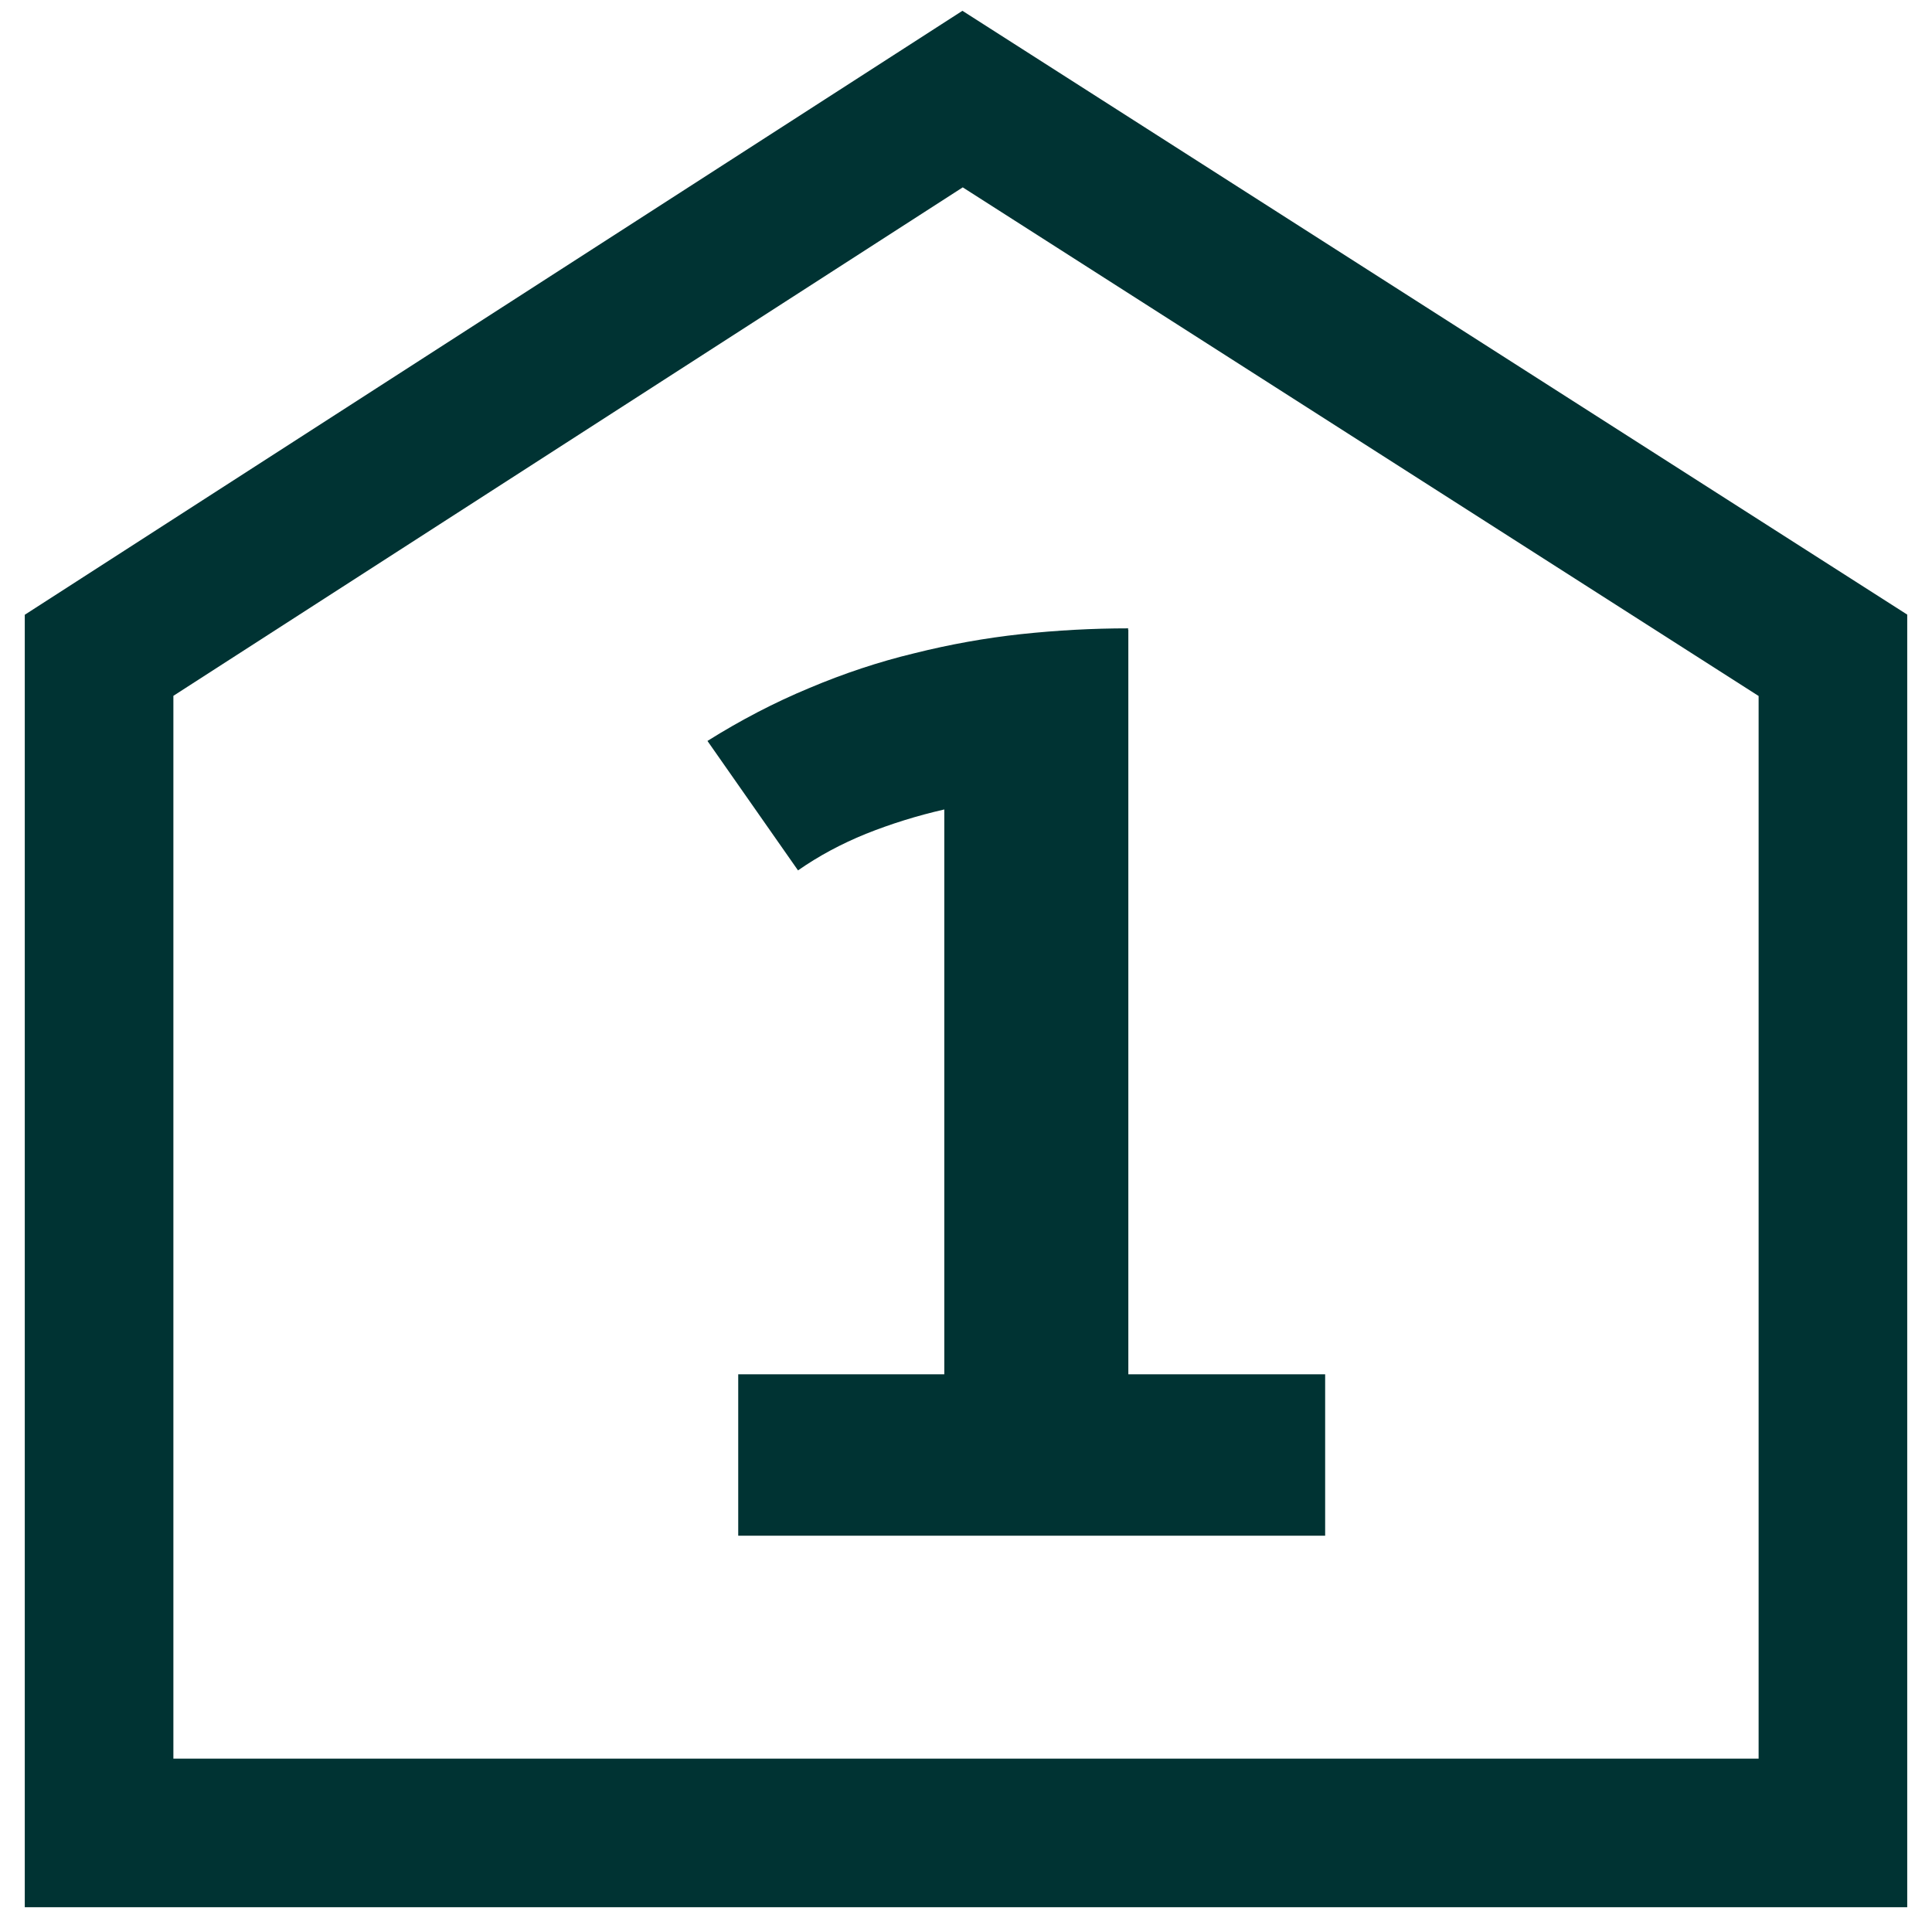
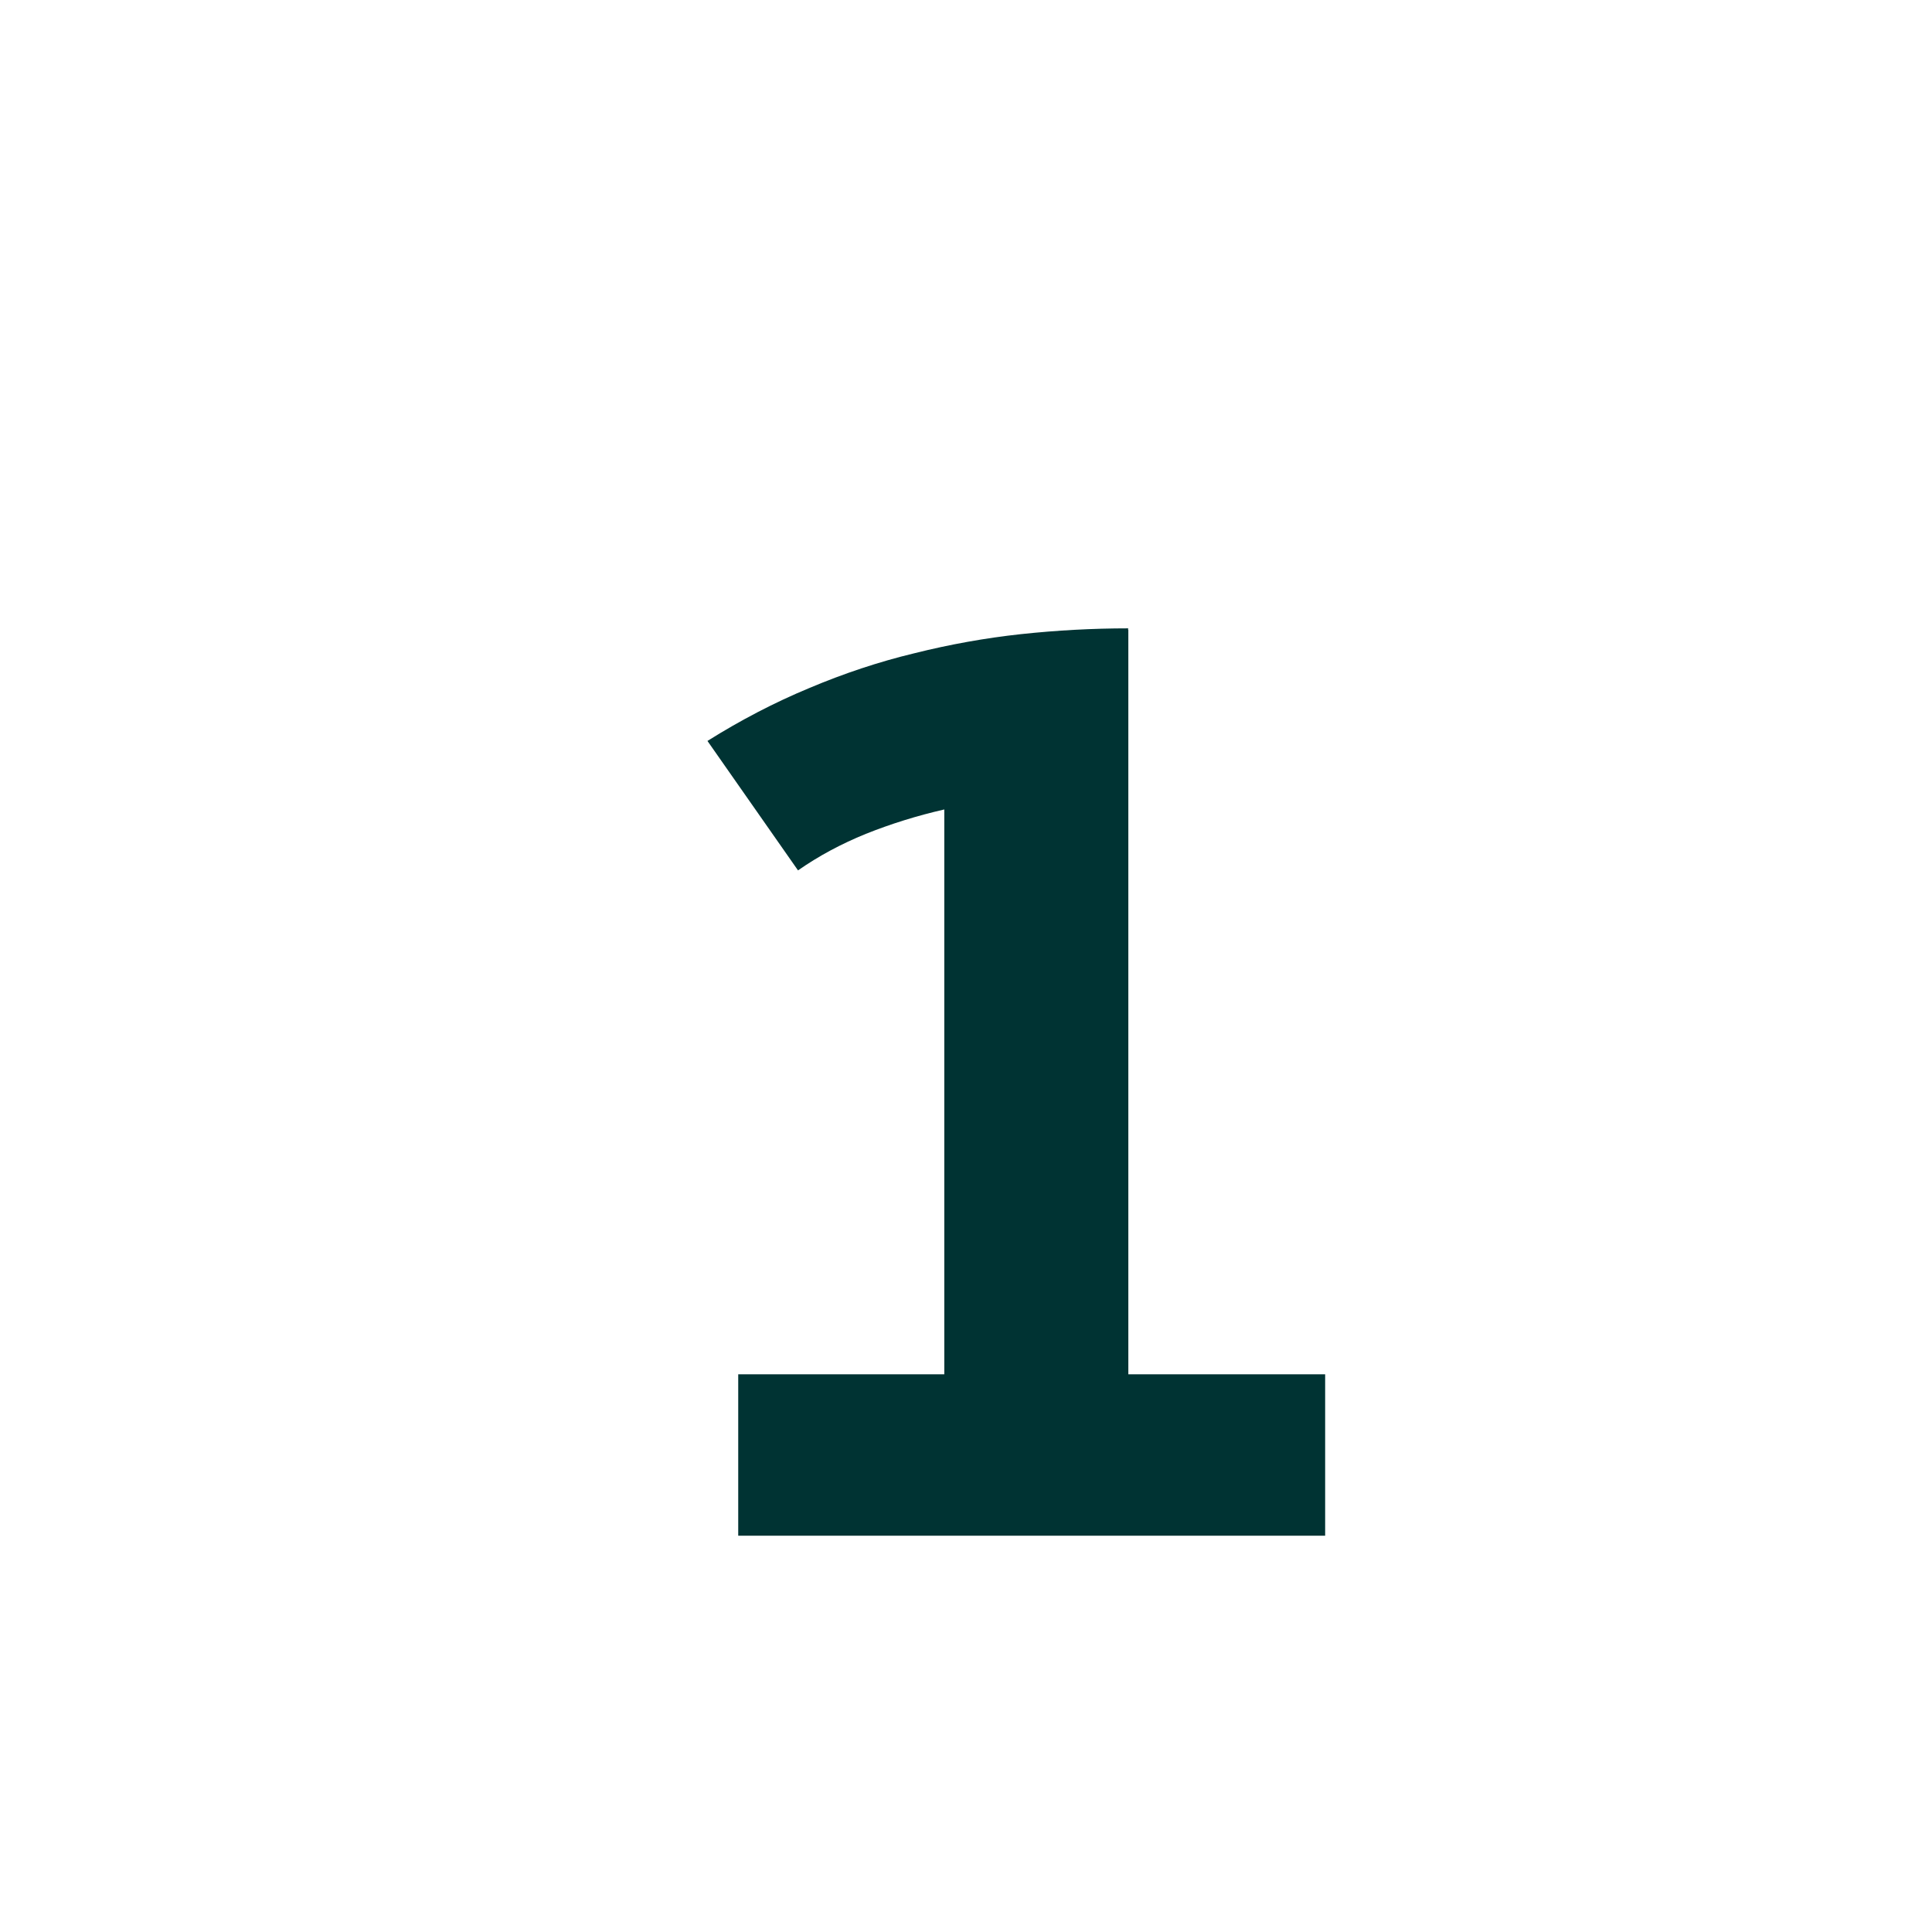
<svg xmlns="http://www.w3.org/2000/svg" width="39" height="39" viewBox="0 0 39 39" fill="none">
-   <path d="M19.431 2L2 13.228V37H37V13.228L19.431 2Z" stroke="#003333" stroke-width="3" />
  <path d="M14.902 27.742H19.062V16.34C18.516 16.465 17.988 16.629 17.48 16.832C16.98 17.035 16.523 17.281 16.109 17.57L14.281 14.957C14.953 14.535 15.637 14.18 16.332 13.891C17.035 13.594 17.742 13.359 18.453 13.188C19.172 13.008 19.891 12.879 20.609 12.801C21.336 12.723 22.059 12.684 22.777 12.684L22.766 12.707H22.777V27.742H26.75V31H14.902V27.742Z" fill="#003333" />
</svg>